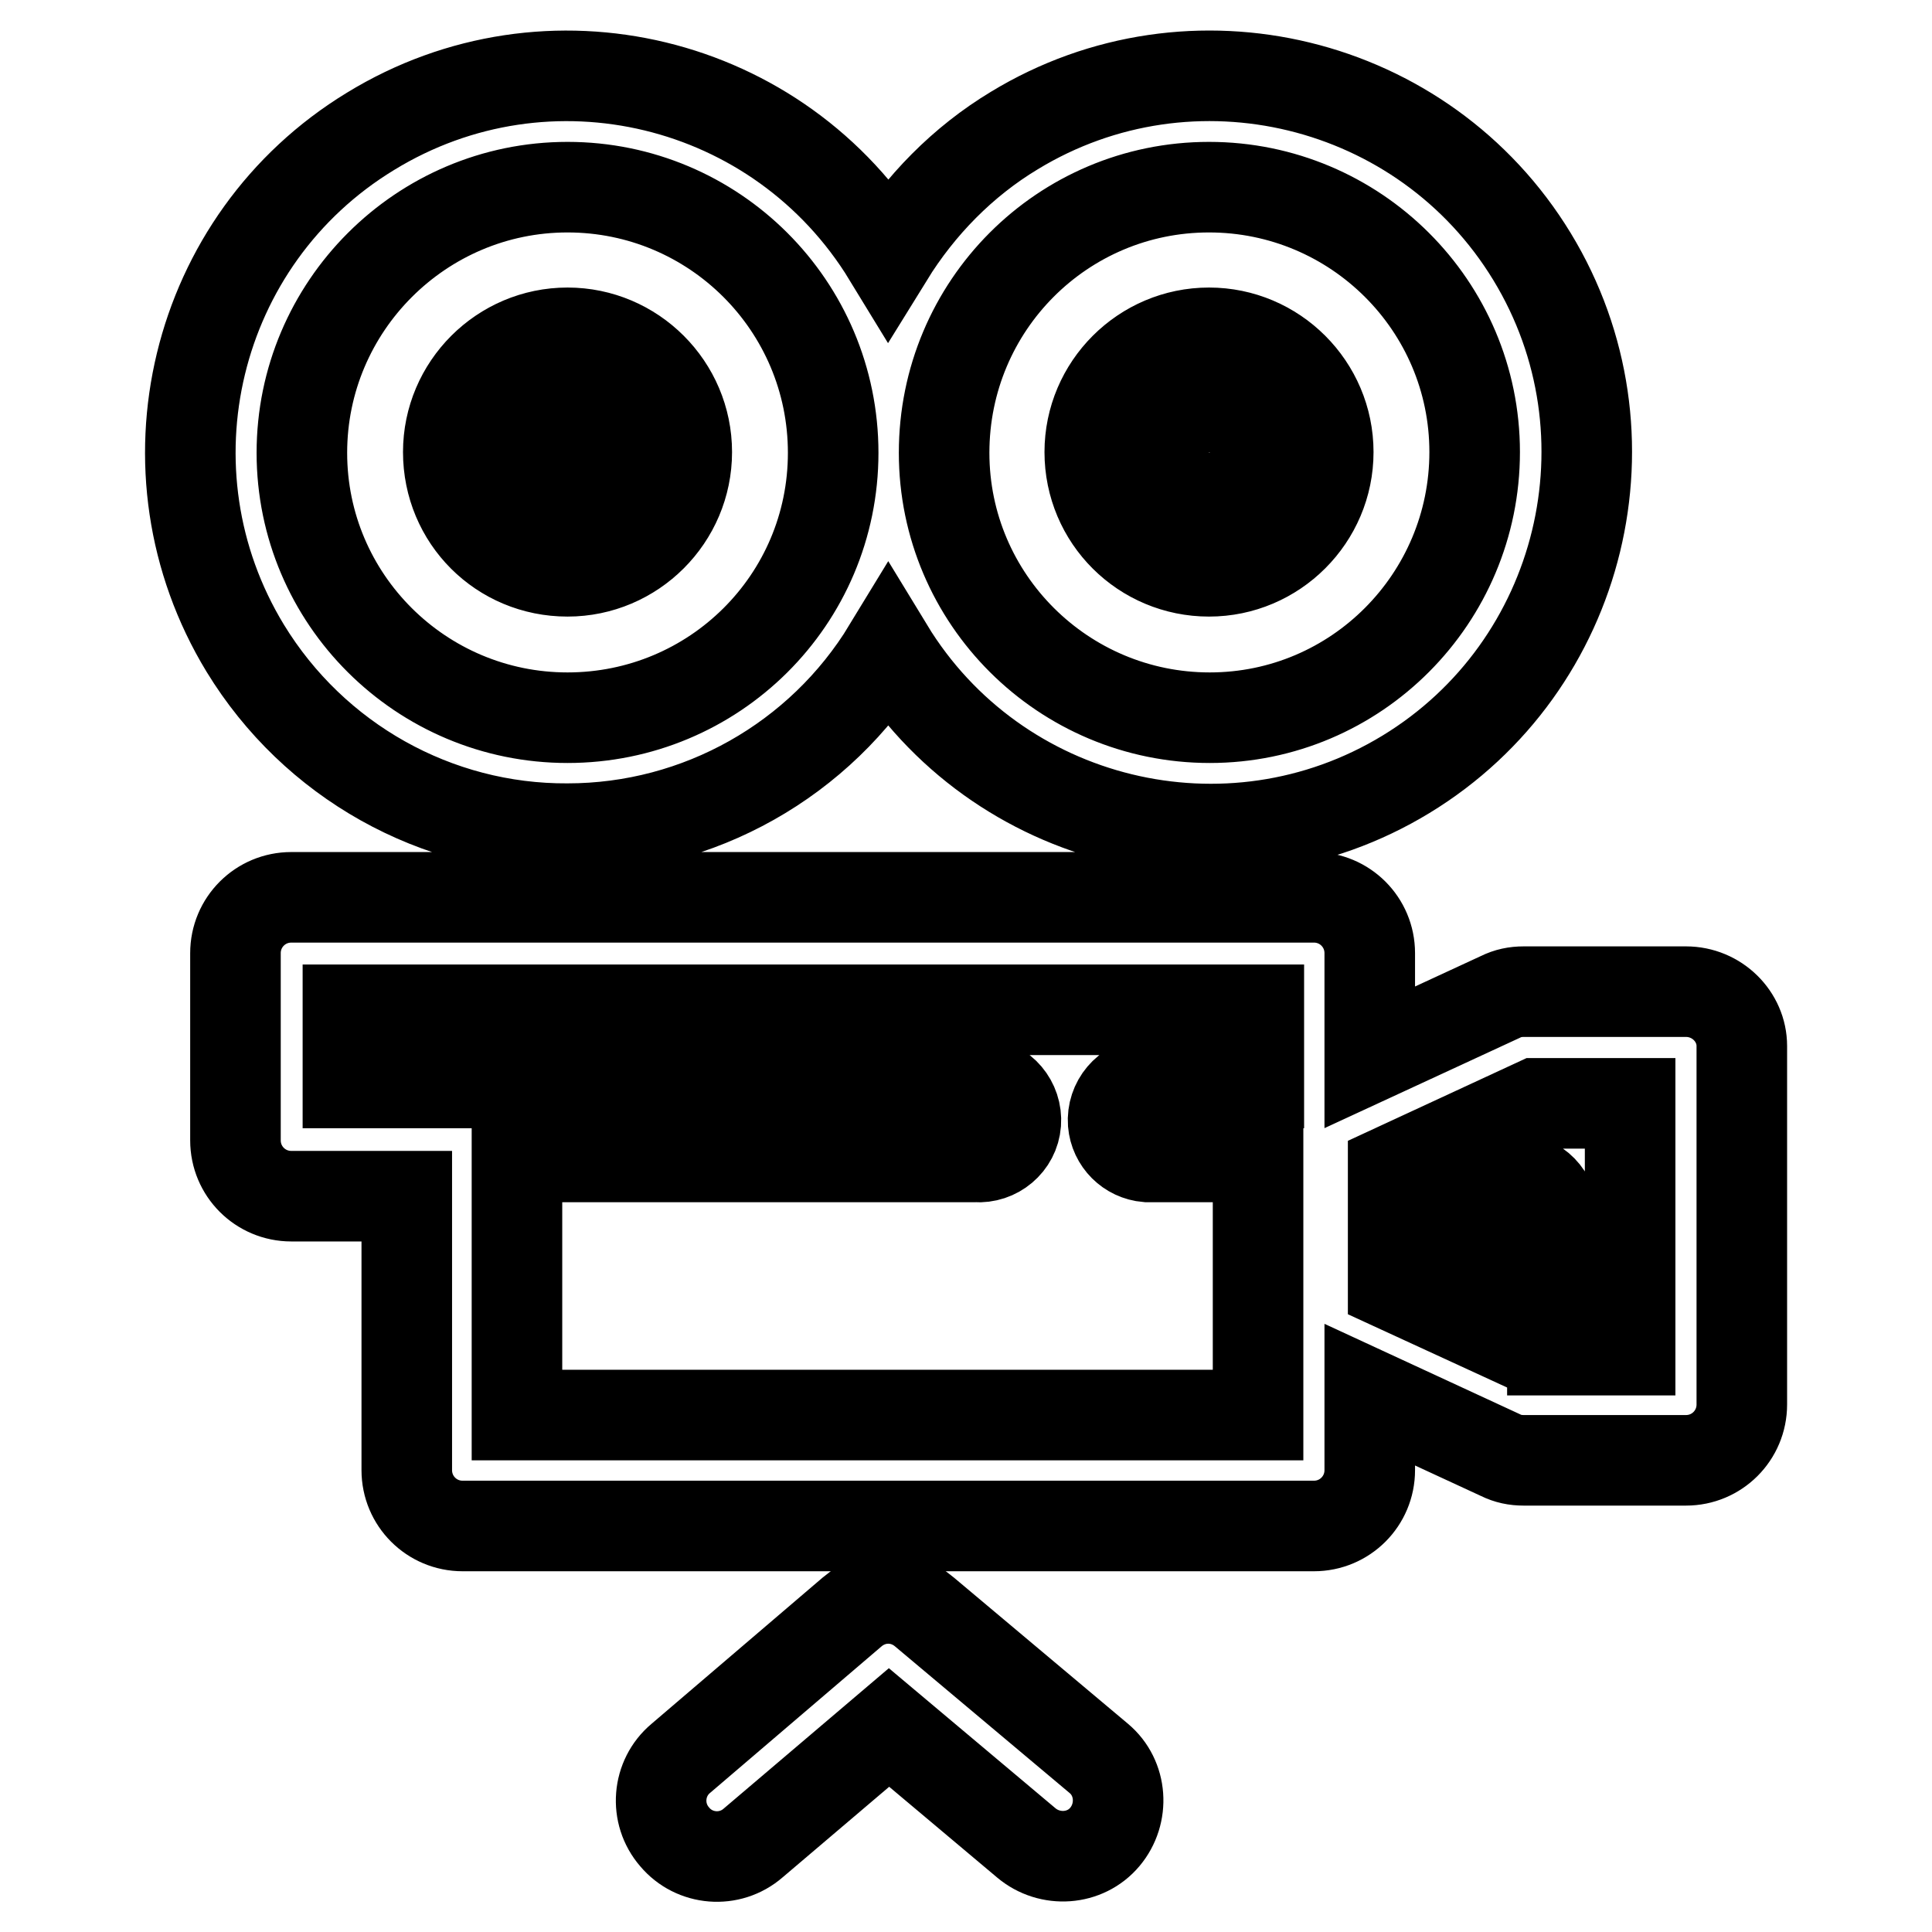
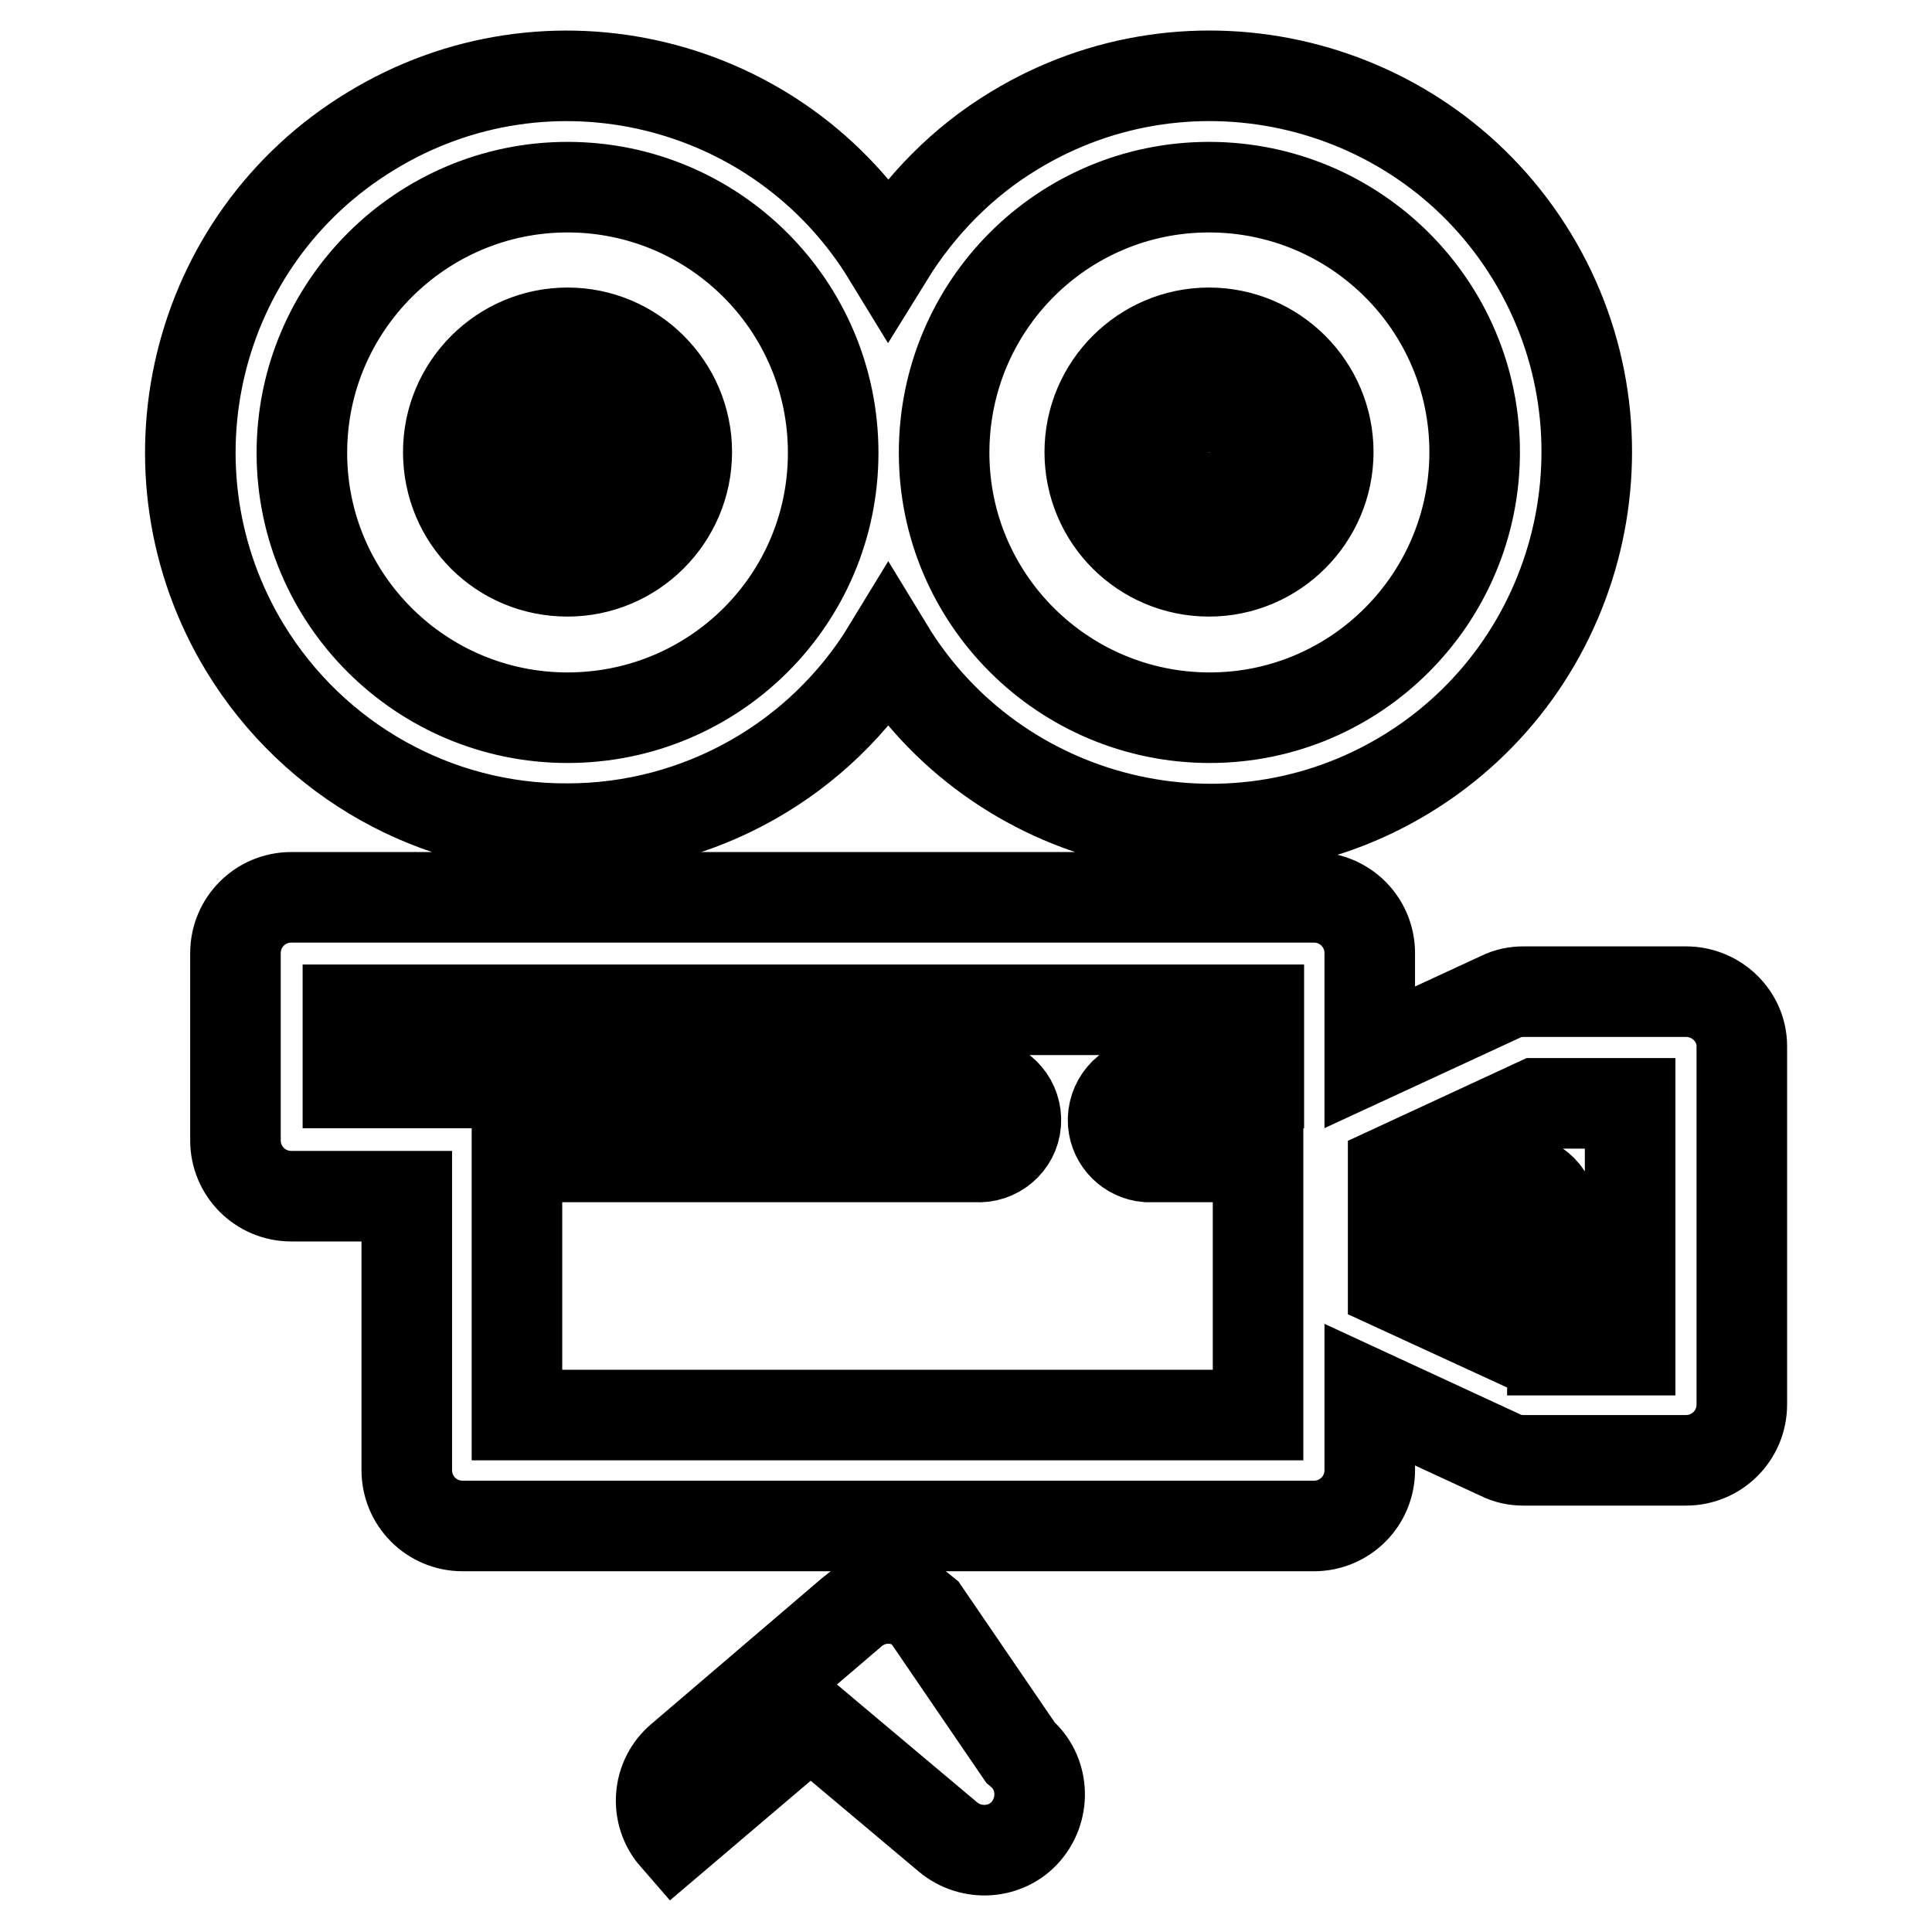
<svg xmlns="http://www.w3.org/2000/svg" version="1.1" x="0px" y="0px" viewBox="0 0 256 256" enable-background="new 0 0 256 256" xml:space="preserve">
  <g>
-     <path stroke-width="12" fill-opacity="0" stroke="#000000" d="M223.4,131.4h-21.5c-1.1,0-2.1,0.2-3.1,0.7l-17.3,8v-13.8c0-4.1-3.3-7.4-7.4-7.4H38.6 c-4.1,0-7.4,3.3-7.4,7.4l0,0v24.8c0,4.1,3.3,7.4,7.4,7.4h15.3v36.3c0,4.1,3.3,7.4,7.4,7.4h112.8c4.1,0,7.4-3.3,7.4-7.4v-10l17.3,8 c1,0.5,2,0.7,3.1,0.7h21.5c4.1,0,7.4-3.3,7.4-7.4v-47.5C230.8,134.7,227.5,131.4,223.4,131.4z M68.5,187.5v-34.2h60.8 c2.7,0.2,5.1-1.8,5.3-4.5c0.2-2.7-1.8-5.1-4.5-5.3c-0.3,0-0.6,0-0.9,0H46.1v-9.7h120.7v9.7H152c-2.7,0.2-4.7,2.6-4.5,5.3 c0.2,2.4,2.1,4.3,4.5,4.5h14.7v34.2H68.5z M216,178.9h-10.3v-18.2c-0.2-2.7-2.6-4.7-5.3-4.5c-2.4,0.2-4.3,2.1-4.5,4.5v14.8 l-11.3-5.2V155l19-8.8H216L216,178.9z M122.5,213.6c-2.8-2.4-6.8-2.4-9.6,0L90.2,233c-3.1,2.6-3.5,7.3-0.8,10.4 c2.6,3.1,7.3,3.5,10.4,0.8l18-15.3l18.2,15.3c3.1,2.6,7.8,2.3,10.4-0.8c2.6-3.1,2.3-7.8-0.8-10.4l0,0L122.5,213.6z M75.2,109.8 c17.4,0,33.5-9.1,42.5-23.9c14.3,23.5,45.1,31,68.6,16.7c23.5-14.3,31-45.1,16.7-68.6c-14.3-23.5-45.1-31-68.6-16.7 c-6.8,4.1-12.5,9.9-16.7,16.7C103.3,10.4,72.6,3,49.1,17.4C25.6,31.7,18.2,62.4,32.5,85.9C41.6,100.8,57.8,109.9,75.2,109.8z  M160.2,24.8c19.4,0,35.2,15.7,35.2,35.1c0,19.4-15.7,35.2-35.1,35.2c-19.4,0-35.2-15.7-35.2-35.1c0,0,0,0,0,0 C125.1,40.5,140.8,24.8,160.2,24.8z M75.2,24.8c19.4,0,35.2,15.7,35.2,35.2S94.6,95.1,75.2,95.1S40,79.4,40,60S55.8,24.8,75.2,24.8 z M75.2,75.7c8.7,0,15.8-7.1,15.8-15.8c0-8.7-7.1-15.8-15.8-15.8c-8.7,0-15.8,7.1-15.8,15.8c0,0,0,0,0,0 C59.4,68.7,66.4,75.7,75.2,75.7C75.2,75.7,75.2,75.7,75.2,75.7z M75.2,54c3.3,0,6,2.7,6,6c0,3.3-2.7,6-6,6s-6-2.7-6-6 C69.2,56.7,71.8,54,75.2,54C75.1,54,75.2,54,75.2,54z M160.2,75.7c8.7,0,15.8-7.1,15.8-15.8c0-8.7-7.1-15.8-15.8-15.8 s-15.8,7.1-15.8,15.8c0,0,0,0,0,0C144.4,68.7,151.5,75.7,160.2,75.7z M160.2,54c3.3,0,6,2.6,6,5.9c0,3.3-2.6,6-5.9,6 c-3.3,0-6-2.6-6-5.9c0,0,0,0,0-0.1C154.3,56.7,156.9,54,160.2,54z" />
+     <path stroke-width="12" fill-opacity="0" stroke="#000000" d="M223.4,131.4h-21.5c-1.1,0-2.1,0.2-3.1,0.7l-17.3,8v-13.8c0-4.1-3.3-7.4-7.4-7.4H38.6 c-4.1,0-7.4,3.3-7.4,7.4l0,0v24.8c0,4.1,3.3,7.4,7.4,7.4h15.3v36.3c0,4.1,3.3,7.4,7.4,7.4h112.8c4.1,0,7.4-3.3,7.4-7.4v-10l17.3,8 c1,0.5,2,0.7,3.1,0.7h21.5c4.1,0,7.4-3.3,7.4-7.4v-47.5C230.8,134.7,227.5,131.4,223.4,131.4z M68.5,187.5v-34.2h60.8 c2.7,0.2,5.1-1.8,5.3-4.5c0.2-2.7-1.8-5.1-4.5-5.3c-0.3,0-0.6,0-0.9,0H46.1v-9.7h120.7v9.7H152c-2.7,0.2-4.7,2.6-4.5,5.3 c0.2,2.4,2.1,4.3,4.5,4.5h14.7v34.2H68.5z M216,178.9h-10.3v-18.2c-0.2-2.7-2.6-4.7-5.3-4.5c-2.4,0.2-4.3,2.1-4.5,4.5v14.8 l-11.3-5.2V155l19-8.8H216L216,178.9z M122.5,213.6c-2.8-2.4-6.8-2.4-9.6,0L90.2,233c-3.1,2.6-3.5,7.3-0.8,10.4 l18-15.3l18.2,15.3c3.1,2.6,7.8,2.3,10.4-0.8c2.6-3.1,2.3-7.8-0.8-10.4l0,0L122.5,213.6z M75.2,109.8 c17.4,0,33.5-9.1,42.5-23.9c14.3,23.5,45.1,31,68.6,16.7c23.5-14.3,31-45.1,16.7-68.6c-14.3-23.5-45.1-31-68.6-16.7 c-6.8,4.1-12.5,9.9-16.7,16.7C103.3,10.4,72.6,3,49.1,17.4C25.6,31.7,18.2,62.4,32.5,85.9C41.6,100.8,57.8,109.9,75.2,109.8z  M160.2,24.8c19.4,0,35.2,15.7,35.2,35.1c0,19.4-15.7,35.2-35.1,35.2c-19.4,0-35.2-15.7-35.2-35.1c0,0,0,0,0,0 C125.1,40.5,140.8,24.8,160.2,24.8z M75.2,24.8c19.4,0,35.2,15.7,35.2,35.2S94.6,95.1,75.2,95.1S40,79.4,40,60S55.8,24.8,75.2,24.8 z M75.2,75.7c8.7,0,15.8-7.1,15.8-15.8c0-8.7-7.1-15.8-15.8-15.8c-8.7,0-15.8,7.1-15.8,15.8c0,0,0,0,0,0 C59.4,68.7,66.4,75.7,75.2,75.7C75.2,75.7,75.2,75.7,75.2,75.7z M75.2,54c3.3,0,6,2.7,6,6c0,3.3-2.7,6-6,6s-6-2.7-6-6 C69.2,56.7,71.8,54,75.2,54C75.1,54,75.2,54,75.2,54z M160.2,75.7c8.7,0,15.8-7.1,15.8-15.8c0-8.7-7.1-15.8-15.8-15.8 s-15.8,7.1-15.8,15.8c0,0,0,0,0,0C144.4,68.7,151.5,75.7,160.2,75.7z M160.2,54c3.3,0,6,2.6,6,5.9c0,3.3-2.6,6-5.9,6 c-3.3,0-6-2.6-6-5.9c0,0,0,0,0-0.1C154.3,56.7,156.9,54,160.2,54z" />
  </g>
</svg>